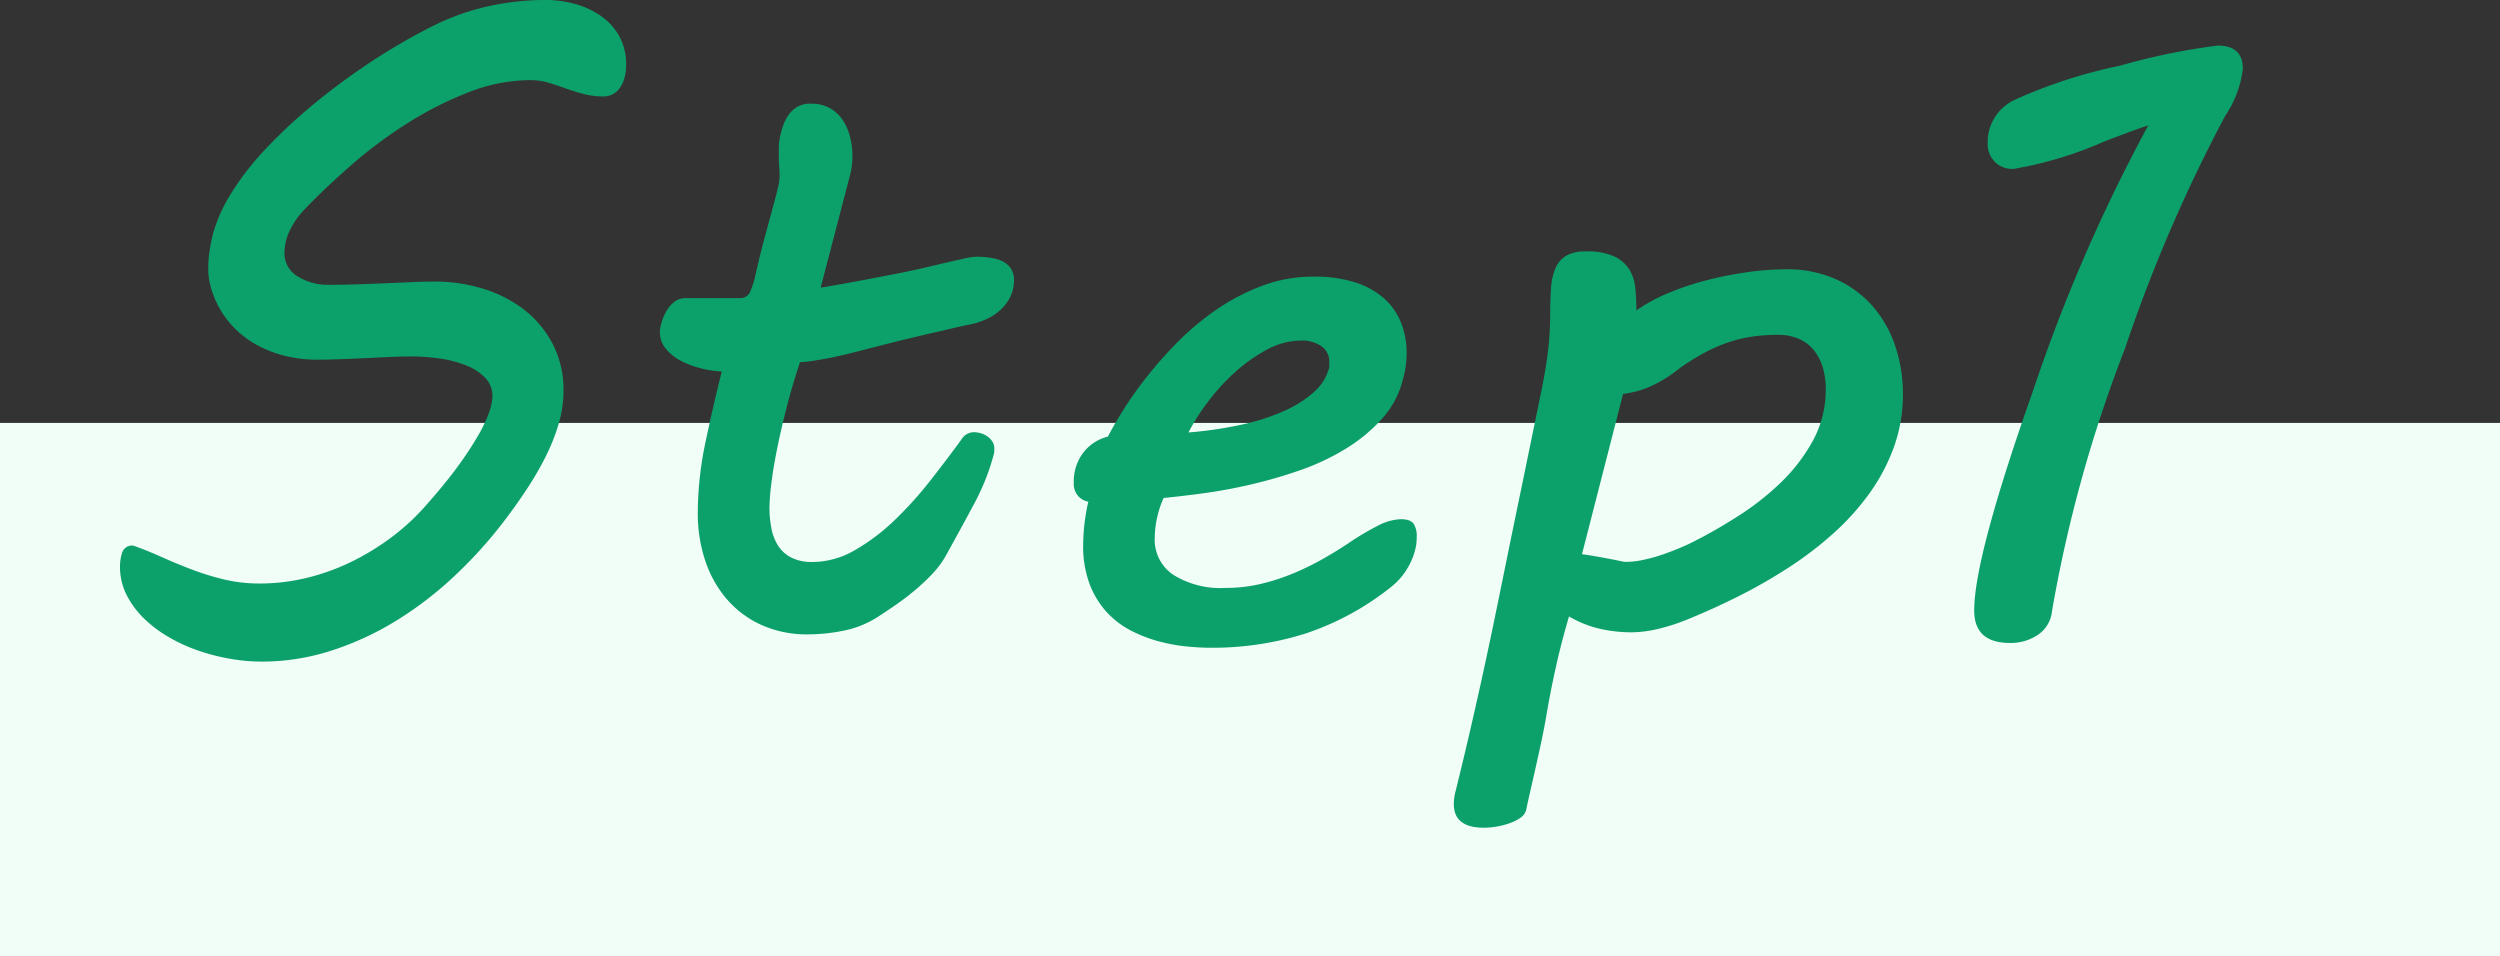
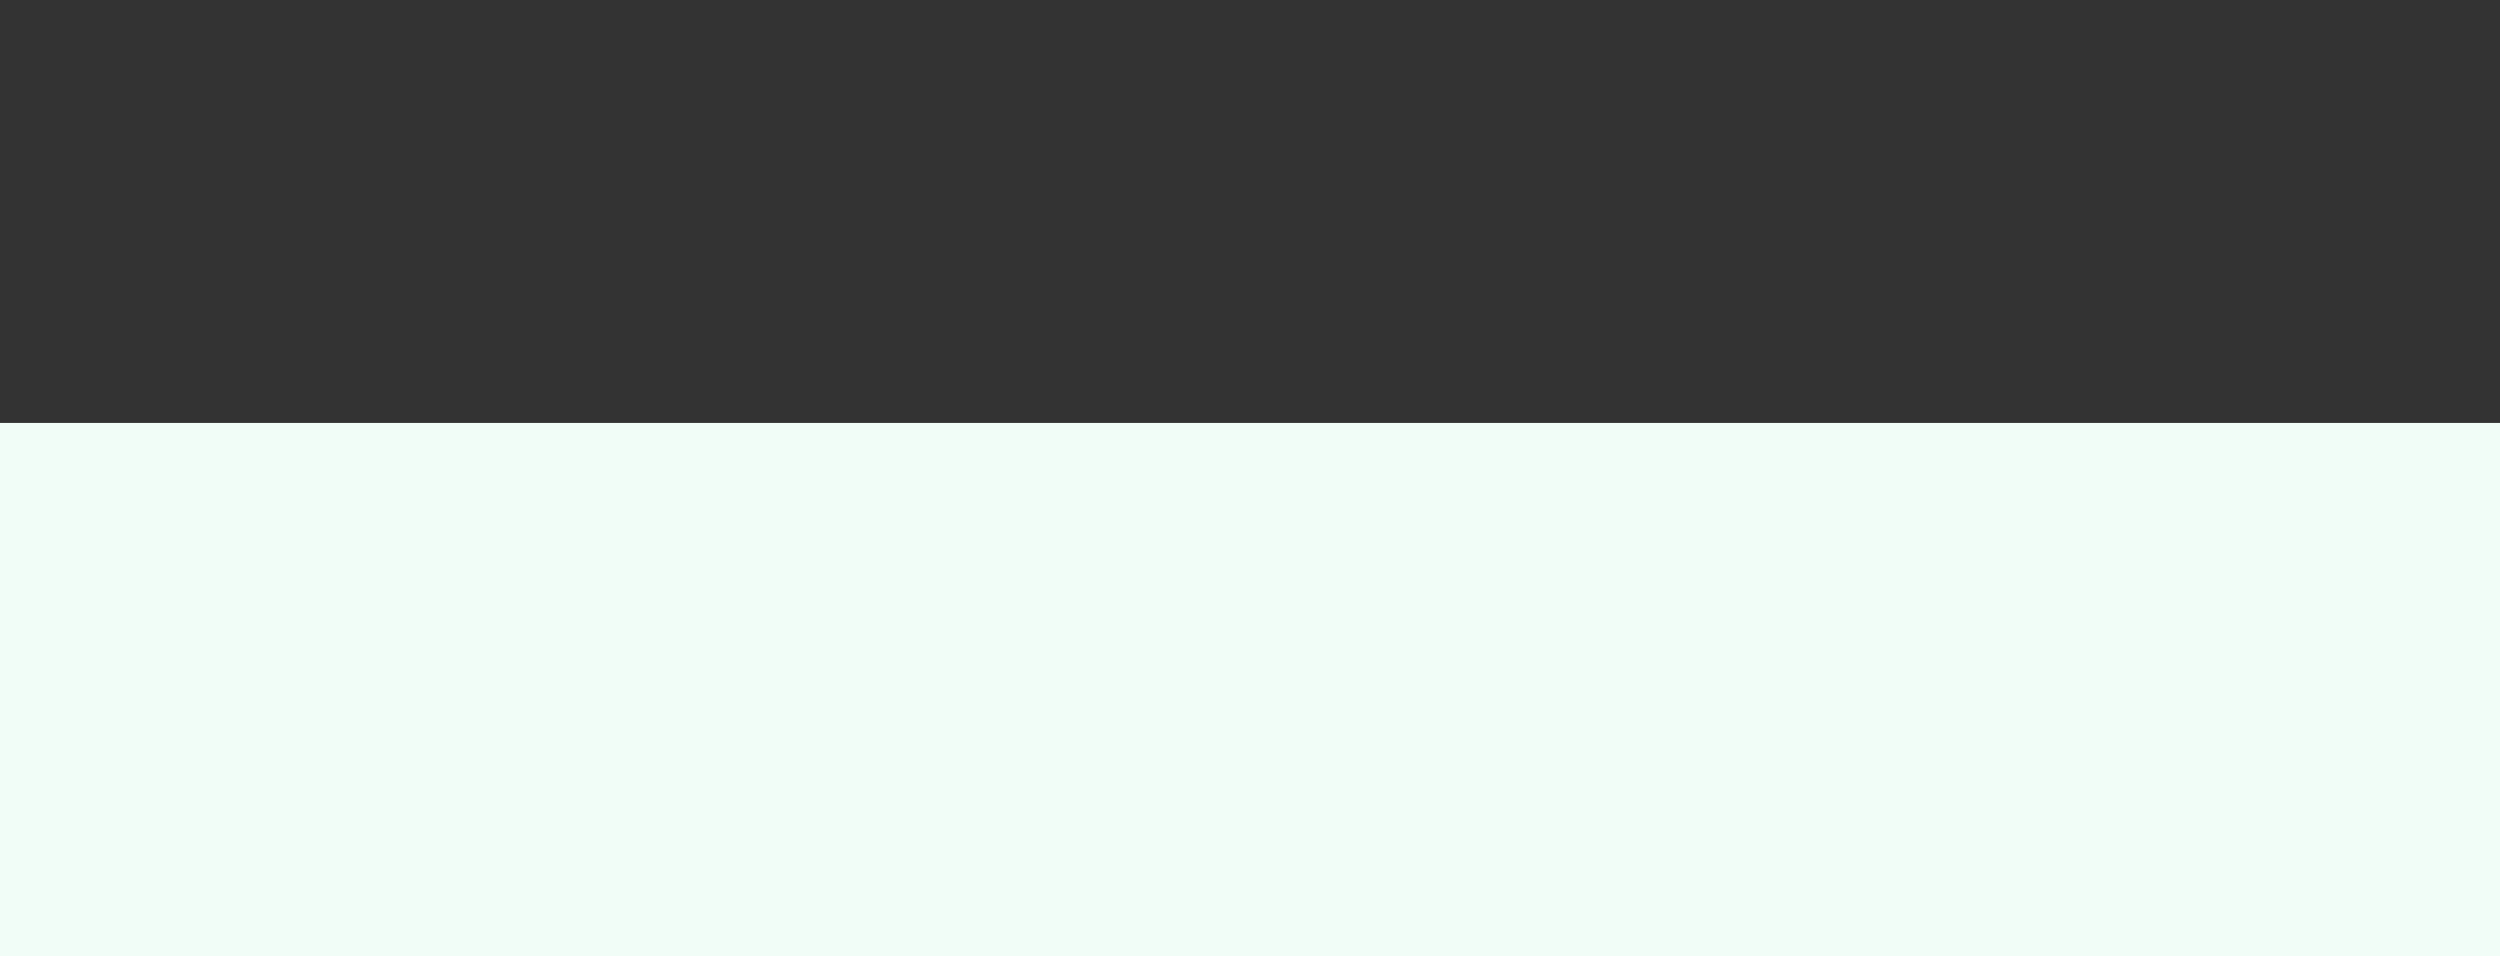
<svg xmlns="http://www.w3.org/2000/svg" width="150" height="57.379">
  <rect width="100%" height="100%" fill="#333333" stroke="none" />
  <g data-name="グループ 19760">
    <path data-name="長方形 2799" fill="#f1fdf7" d="M0 25.378h150v32H0z" />
-     <path data-name="パス 20064" d="M8 32.738q.83.293 1.7.684t1.8.745a15.86 15.86 0 001.941.6 9.2 9.2 0 002.161.244 11.953 11.953 0 002.71-.317 13.068 13.068 0 002.673-.94 14.955 14.955 0 002.5-1.514 13.464 13.464 0 002.2-2.063q1.1-1.245 1.831-2.258A20.288 20.288 0 0028.7 26.11a8.237 8.237 0 00.647-1.367 3.149 3.149 0 00.2-.989 1.519 1.519 0 00-.415-1.062 3.13 3.13 0 00-1.111-.745 6.633 6.633 0 00-1.575-.427 12.115 12.115 0 00-1.831-.134q-.562 0-1.318.037l-1.538.073q-.781.037-1.514.061t-1.27.024a8.087 8.087 0 01-1.672-.183 7.037 7.037 0 01-1.7-.6 5.913 5.913 0 01-1.543-1.12 5.724 5.724 0 01-1.172-1.758 5.822 5.822 0 01-.269-.806 3.923 3.923 0 01-.122-1 6.912 6.912 0 01.085-1.111q.085-.525.208-1.013a9.43 9.43 0 011.135-2.478 16.766 16.766 0 011.9-2.454 29.849 29.849 0 012.417-2.319q1.306-1.123 2.686-2.112t2.71-1.782q1.331-.793 2.478-1.355A14.3 14.3 0 0129.4.353a15.941 15.941 0 013.308-.354 6.6 6.6 0 011.855.256 4.982 4.982 0 011.55.745 3.6 3.6 0 011.062 1.208 3.4 3.4 0 01.391 1.648 2.886 2.886 0 01-.122.9 1.805 1.805 0 01-.317.6 1.145 1.145 0 01-.427.33 1.216 1.216 0 01-.476.1 4.684 4.684 0 01-1.208-.146q-.549-.146-1.062-.33t-1.025-.342a3.783 3.783 0 00-1.123-.159 10.165 10.165 0 00-3.674.72A21.158 21.158 0 0024.5 7.36a26.926 26.926 0 00-3.345 2.478q-1.575 1.367-2.82 2.661a4.857 4.857 0 00-.964 1.367 3.18 3.18 0 00-.305 1.294 1.607 1.607 0 00.781 1.416 3.4 3.4 0 001.9.513q.659 0 1.489-.024t1.7-.061l1.685-.073q.818-.037 1.453-.037a9.843 9.843 0 012.905.427 7.675 7.675 0 012.463 1.257 6.231 6.231 0 011.721 2.063 5.978 5.978 0 01.647 2.82 7.015 7.015 0 01-.293 1.978 11.815 11.815 0 01-.806 2.014 19.406 19.406 0 01-1.172 2q-.659.989-1.392 1.941a26.705 26.705 0 01-2.94 3.224 21.691 21.691 0 01-3.455 2.637 17.923 17.923 0 01-3.87 1.782 13.526 13.526 0 01-4.187.659 11.038 11.038 0 01-1.9-.171 12.448 12.448 0 01-1.929-.5 9.737 9.737 0 01-1.794-.83 7.475 7.475 0 01-1.481-1.135 5.267 5.267 0 01-1.013-1.4 3.736 3.736 0 01-.378-1.677 2.646 2.646 0 01.134-.842.62.62 0 01.666-.403zm33.867-1.953a20.726 20.726 0 01.464-4.26q.464-2.209.977-4.236a6.08 6.08 0 01-1.294-.2 5.227 5.227 0 01-1.2-.464 2.862 2.862 0 01-.879-.72 1.537 1.537 0 01-.342-.989 2.136 2.136 0 01.1-.562 3.179 3.179 0 01.281-.671 1.862 1.862 0 01.476-.562 1.035 1.035 0 01.659-.232h3.271a.63.63 0 00.635-.4 5.365 5.365 0 00.269-.793q.317-1.416.6-2.454l.476-1.758q.2-.72.305-1.172a3.227 3.227 0 00.11-.72q0-.317-.024-.61t-.024-.806v-.244a4.681 4.681 0 01.037-.513 4.886 4.886 0 01.232-.9 2.3 2.3 0 01.537-.879 1.5 1.5 0 011.147-.415 2.206 2.206 0 011.123.269 2.253 2.253 0 01.757.708 3.283 3.283 0 01.439 1 4.433 4.433 0 01.146 1.123 4.538 4.538 0 01-.122 1.1L49.24 17.26q1.318-.22 2.344-.415l2.051-.391q1.123-.22 1.941-.415t1.4-.33q.586-.134.989-.22a3.348 3.348 0 01.671-.085 5.292 5.292 0 01.793.061 2.5 2.5 0 01.708.208 1.309 1.309 0 01.5.415 1.177 1.177 0 01.2.708 2.24 2.24 0 01-.232 1.038 2.7 2.7 0 01-.6.781 3.162 3.162 0 01-.83.537 4.582 4.582 0 01-.928.305q-.391.073-1.013.22t-1.367.317q-.745.171-1.55.366t-1.562.391q-1.123.293-1.917.488t-1.355.293q-.562.1-.916.146a4.389 4.389 0 01-.567.05q-.464 1.392-.806 2.734t-.574 2.5q-.232 1.16-.342 2.075a12.788 12.788 0 00-.11 1.428 6.277 6.277 0 00.122 1.257 2.893 2.893 0 00.41 1.041 2.062 2.062 0 00.793.7 2.744 2.744 0 001.257.256 5.081 5.081 0 002.539-.708 12.1 12.1 0 002.38-1.794 22.411 22.411 0 002.148-2.38q1.013-1.294 1.868-2.466a.879.879 0 01.757-.439 1.586 1.586 0 01.354.049 1.335 1.335 0 01.4.171 1.113 1.113 0 01.33.317.8.8 0 01.134.464 1.3 1.3 0 01-.024.293 13.67 13.67 0 01-1.208 3.04q-.818 1.526-1.672 3.064a5.237 5.237 0 01-.765 1.048 12.028 12.028 0 01-1.038.989q-.562.476-1.172.9t-1.147.769a5.944 5.944 0 01-2.026.806 10.825 10.825 0 01-2.124.22 6.612 6.612 0 01-2.82-.574 6.025 6.025 0 01-2.075-1.562 6.862 6.862 0 01-1.282-2.307 8.9 8.9 0 01-.44-2.834zm22.559-1.831a2.843 2.843 0 01.562-1.782 2.679 2.679 0 011.489-.977q.269-.537.83-1.453a22.769 22.769 0 011.392-1.99 24.779 24.779 0 011.892-2.161 16.2 16.2 0 012.344-1.978 12.751 12.751 0 012.759-1.453 8.753 8.753 0 013.137-.562 7.986 7.986 0 012.466.342 4.791 4.791 0 011.733.952 3.879 3.879 0 011.025 1.453 4.791 4.791 0 01.342 1.819 5.663 5.663 0 01-.22 1.587 5.5 5.5 0 01-1.27 2.393 9.863 9.863 0 01-2.185 1.794 14.052 14.052 0 01-2.734 1.282 28.821 28.821 0 01-2.954.854q-1.477.342-2.844.525t-2.369.279a5.174 5.174 0 00-.378 1.111 5.67 5.67 0 00-.159 1.306 2.523 2.523 0 001.123 2.2 5.361 5.361 0 003.1.781 9.232 9.232 0 002.2-.256 12.674 12.674 0 001.99-.659 17.07 17.07 0 001.77-.879q.83-.476 1.514-.94a16.52 16.52 0 011.672-.989 3.18 3.18 0 011.4-.4q.61 0 .781.305a1.3 1.3 0 01.171.647q0 .2-.012.378a2.417 2.417 0 01-.037.305 4.084 4.084 0 01-.488 1.27 4.017 4.017 0 01-.928 1.1 16.609 16.609 0 01-5.21 2.854 18.616 18.616 0 01-5.7.854q-.586 0-1.379-.073A10.5 10.5 0 0169.6 38.5a8.489 8.489 0 01-1.685-.635 5.258 5.258 0 01-1.477-1.1 5.293 5.293 0 01-1.048-1.687 6.475 6.475 0 01-.4-2.417 11.825 11.825 0 01.31-2.559 1.08 1.08 0 01-.6-.33 1.108 1.108 0 01-.274-.818zm15.283-6.763a.6.6 0 00.049-.22v-.22a1.113 1.113 0 00-.488-.989 2.045 2.045 0 00-1.172-.33 4.391 4.391 0 00-2.112.562 9.7 9.7 0 00-1.953 1.4 12.531 12.531 0 00-1.624 1.807 12.378 12.378 0 00-1.1 1.746 23.682 23.682 0 003.223-.476 12.865 12.865 0 002.551-.83 6.677 6.677 0 001.758-1.123 2.876 2.876 0 00.868-1.327zm7.642 25.22q.488-1.978.867-3.625t.7-3.1q.317-1.453.6-2.808t.562-2.734l.586-2.869q.305-1.49.671-3.247l1.163-5.665q.293-1.44.4-2.478a18.294 18.294 0 00.11-1.917q0-.928.049-1.648a3.657 3.657 0 01.269-1.221 1.605 1.605 0 01.647-.757 2.3 2.3 0 011.184-.256 3.892 3.892 0 011.709.305 2.121 2.121 0 01.9.793 2.645 2.645 0 01.354 1.123q.061.635.061 1.318a10.116 10.116 0 011.941-1.05 16.675 16.675 0 012.307-.769 22.251 22.251 0 012.417-.476 16.6 16.6 0 012.295-.171 7.133 7.133 0 013.076.623 6.434 6.434 0 012.2 1.66 7 7 0 011.318 2.393 9 9 0 01.439 2.8 9.284 9.284 0 01-.537 3.174 11.382 11.382 0 01-1.465 2.783 15 15 0 01-2.161 2.4 21.3 21.3 0 01-2.661 2.039 31.18 31.18 0 01-2.954 1.7q-1.526.769-3.015 1.379a12.185 12.185 0 01-1.883.621 7.128 7.128 0 01-1.6.208 8.5 8.5 0 01-1.941-.22 6.562 6.562 0 01-1.819-.732q-.488 1.66-.818 3.174t-.525 2.686q-.122.732-.293 1.538t-.344 1.574q-.171.769-.33 1.453t-.256 1.172a.834.834 0 01-.354.488 2.717 2.717 0 01-.671.33 4.519 4.519 0 01-.793.2 4.861 4.861 0 01-.72.061q-1.807 0-1.807-1.416a3.106 3.106 0 01.122-.836zm7.568-14.16q.366.049.781.122t.806.146q.391.073.671.134a2.221 2.221 0 00.378.061 5.031 5.031 0 001.038-.122 10.047 10.047 0 001.148-.314q.574-.2 1.111-.427t.952-.452q1.2-.61 2.551-1.477a16 16 0 002.515-1.99 10.4 10.4 0 001.917-2.515 6.333 6.333 0 00.757-3.076 4.517 4.517 0 00-.171-1.27 3.035 3.035 0 00-.513-1.025 2.382 2.382 0 00-.891-.7 3.065 3.065 0 00-1.306-.256 10.541 10.541 0 00-1.562.11 8.093 8.093 0 00-1.44.354 9.745 9.745 0 00-1.416.623 13.722 13.722 0 00-1.465.916 8.162 8.162 0 01-1.538.989 5.643 5.643 0 01-1.855.549zM128.9 7.519q-.684.22-2.661.977a22.847 22.847 0 01-5.42 1.636 1.473 1.473 0 01-1.16-.452 1.544 1.544 0 01-.4-1.062 2.813 2.813 0 011.538-2.588 29.83 29.83 0 016.4-2.087 39.318 39.318 0 015.859-1.208q1.514 0 1.514 1.392a6.277 6.277 0 01-1.05 2.808 92.833 92.833 0 00-6.03 14 81.973 81.973 0 00-4.37 15.735 1.929 1.929 0 01-.842 1.416 2.909 2.909 0 01-1.678.492q-2.148 0-2.148-1.953 0-3.2 3.54-13.208A99.853 99.853 0 01128.9 7.519z" fill="#0ca16b" />
  </g>
</svg>